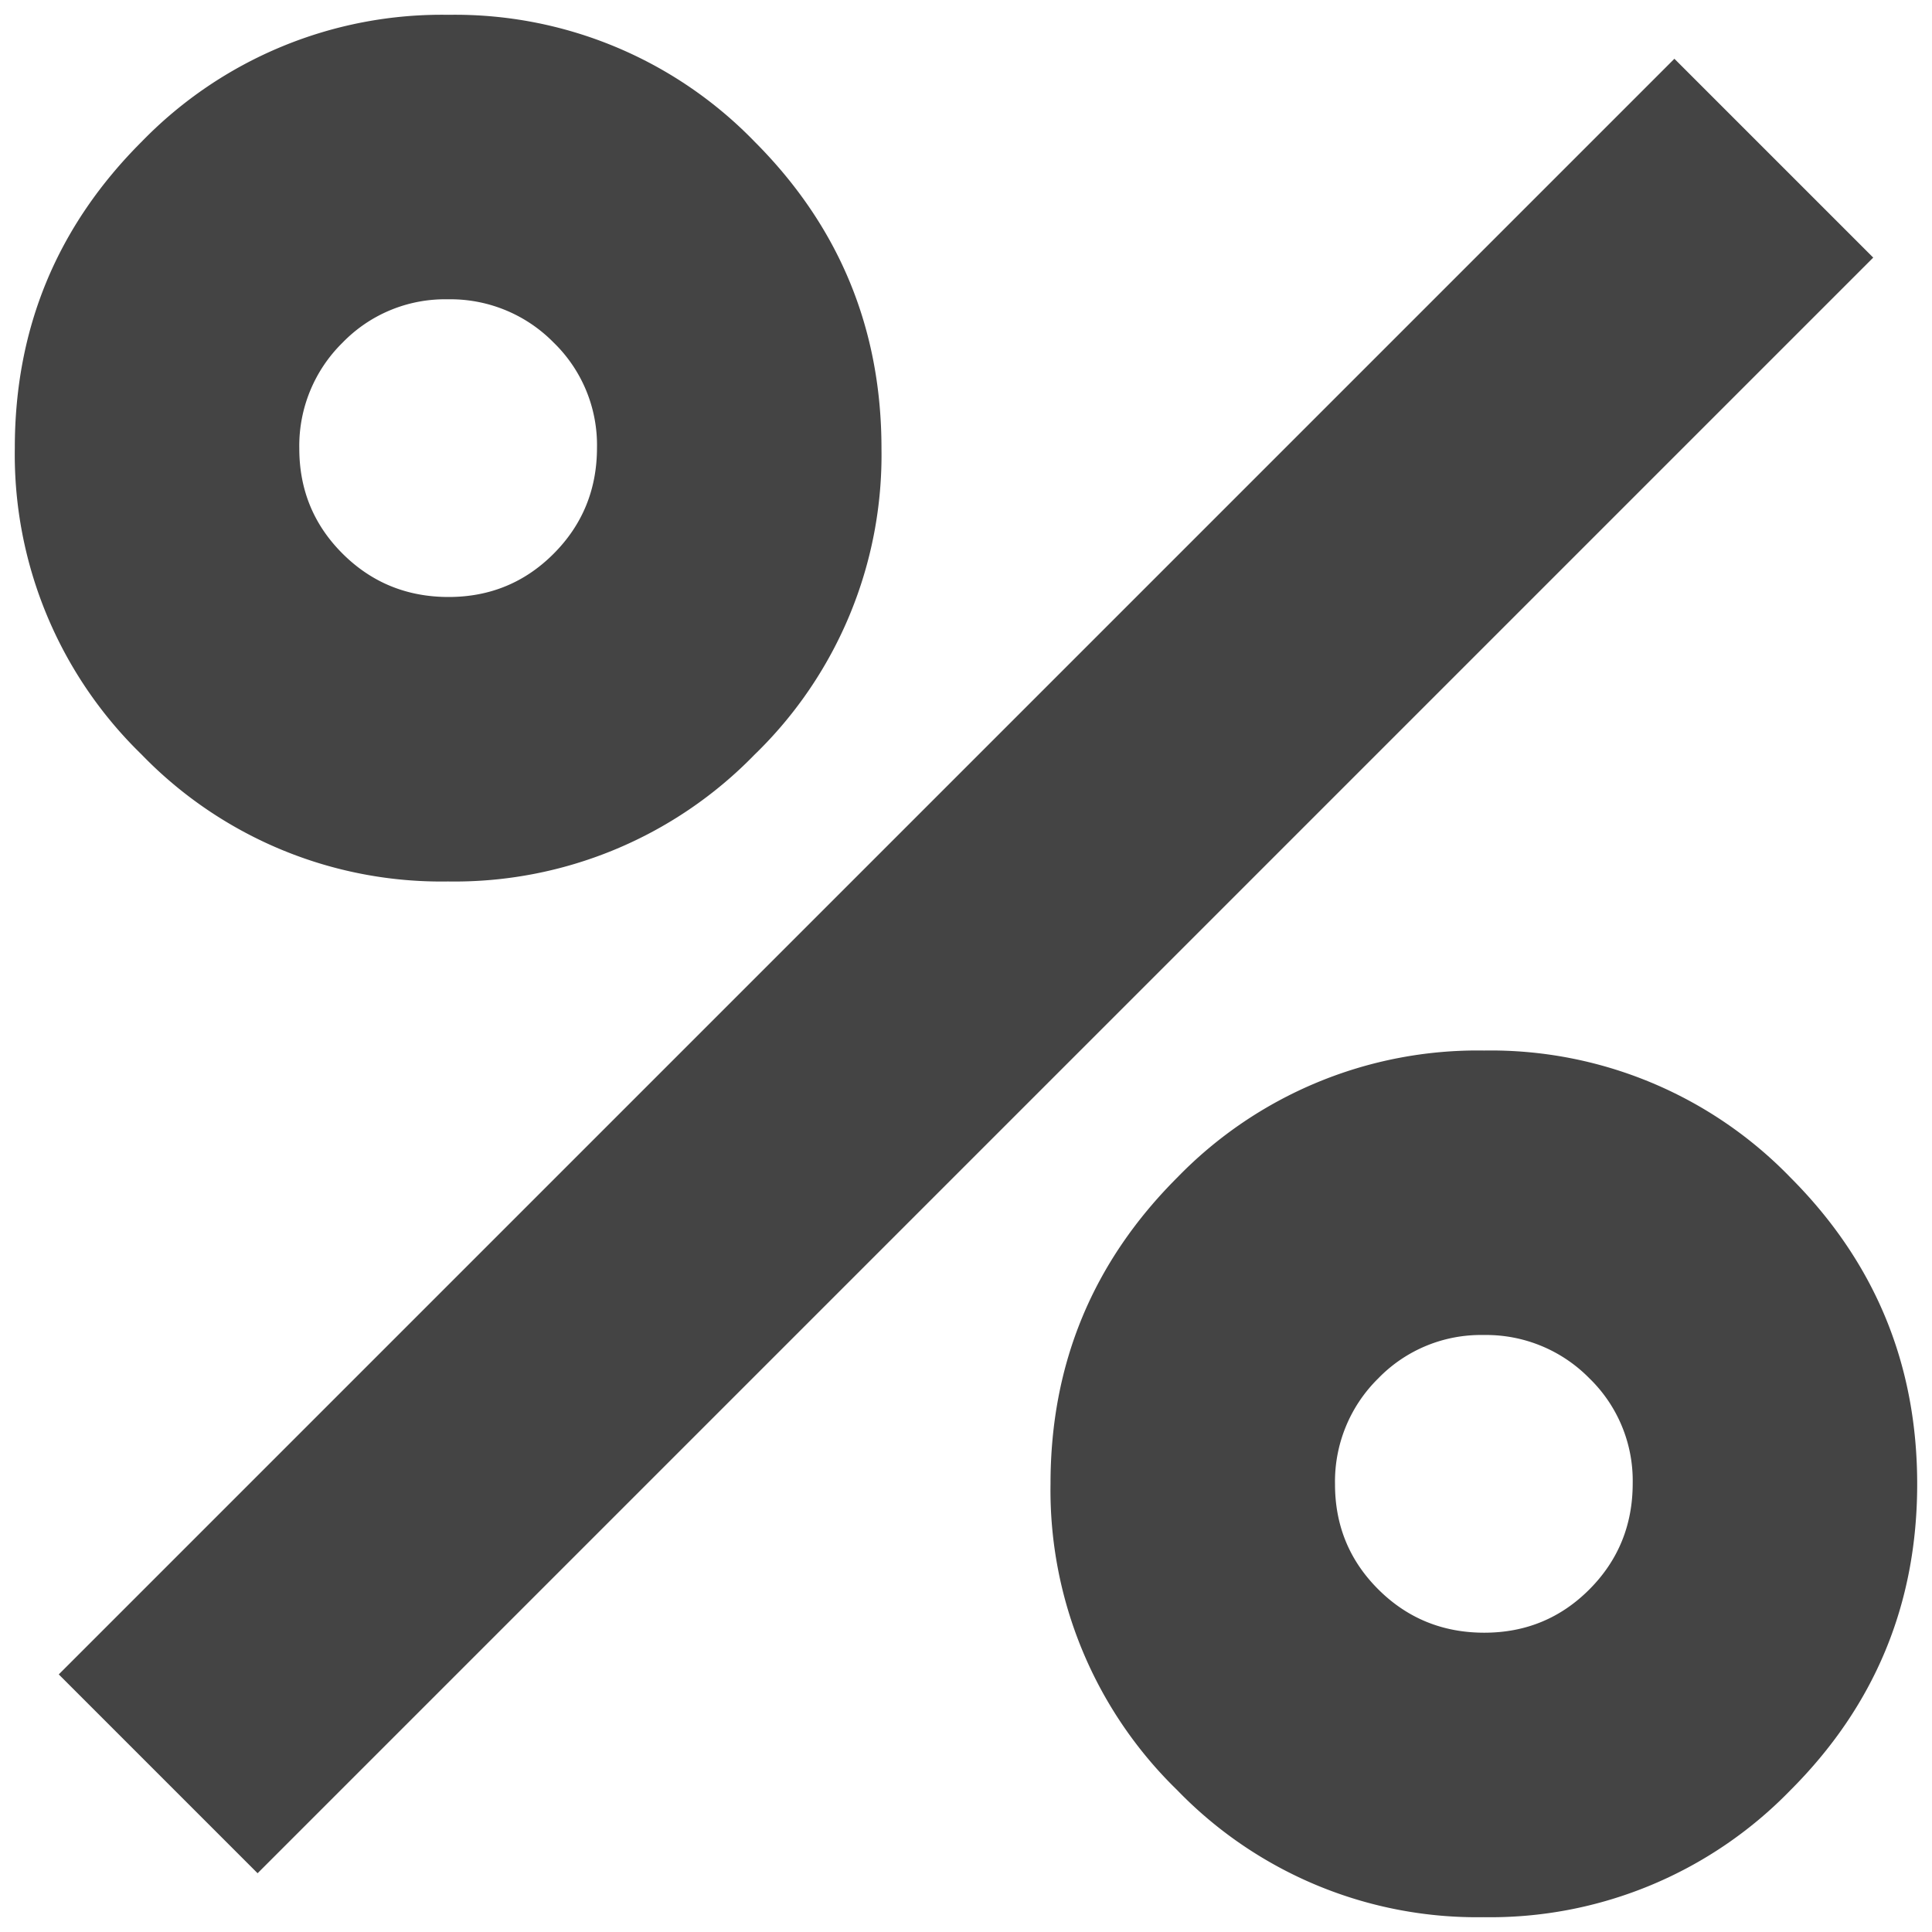
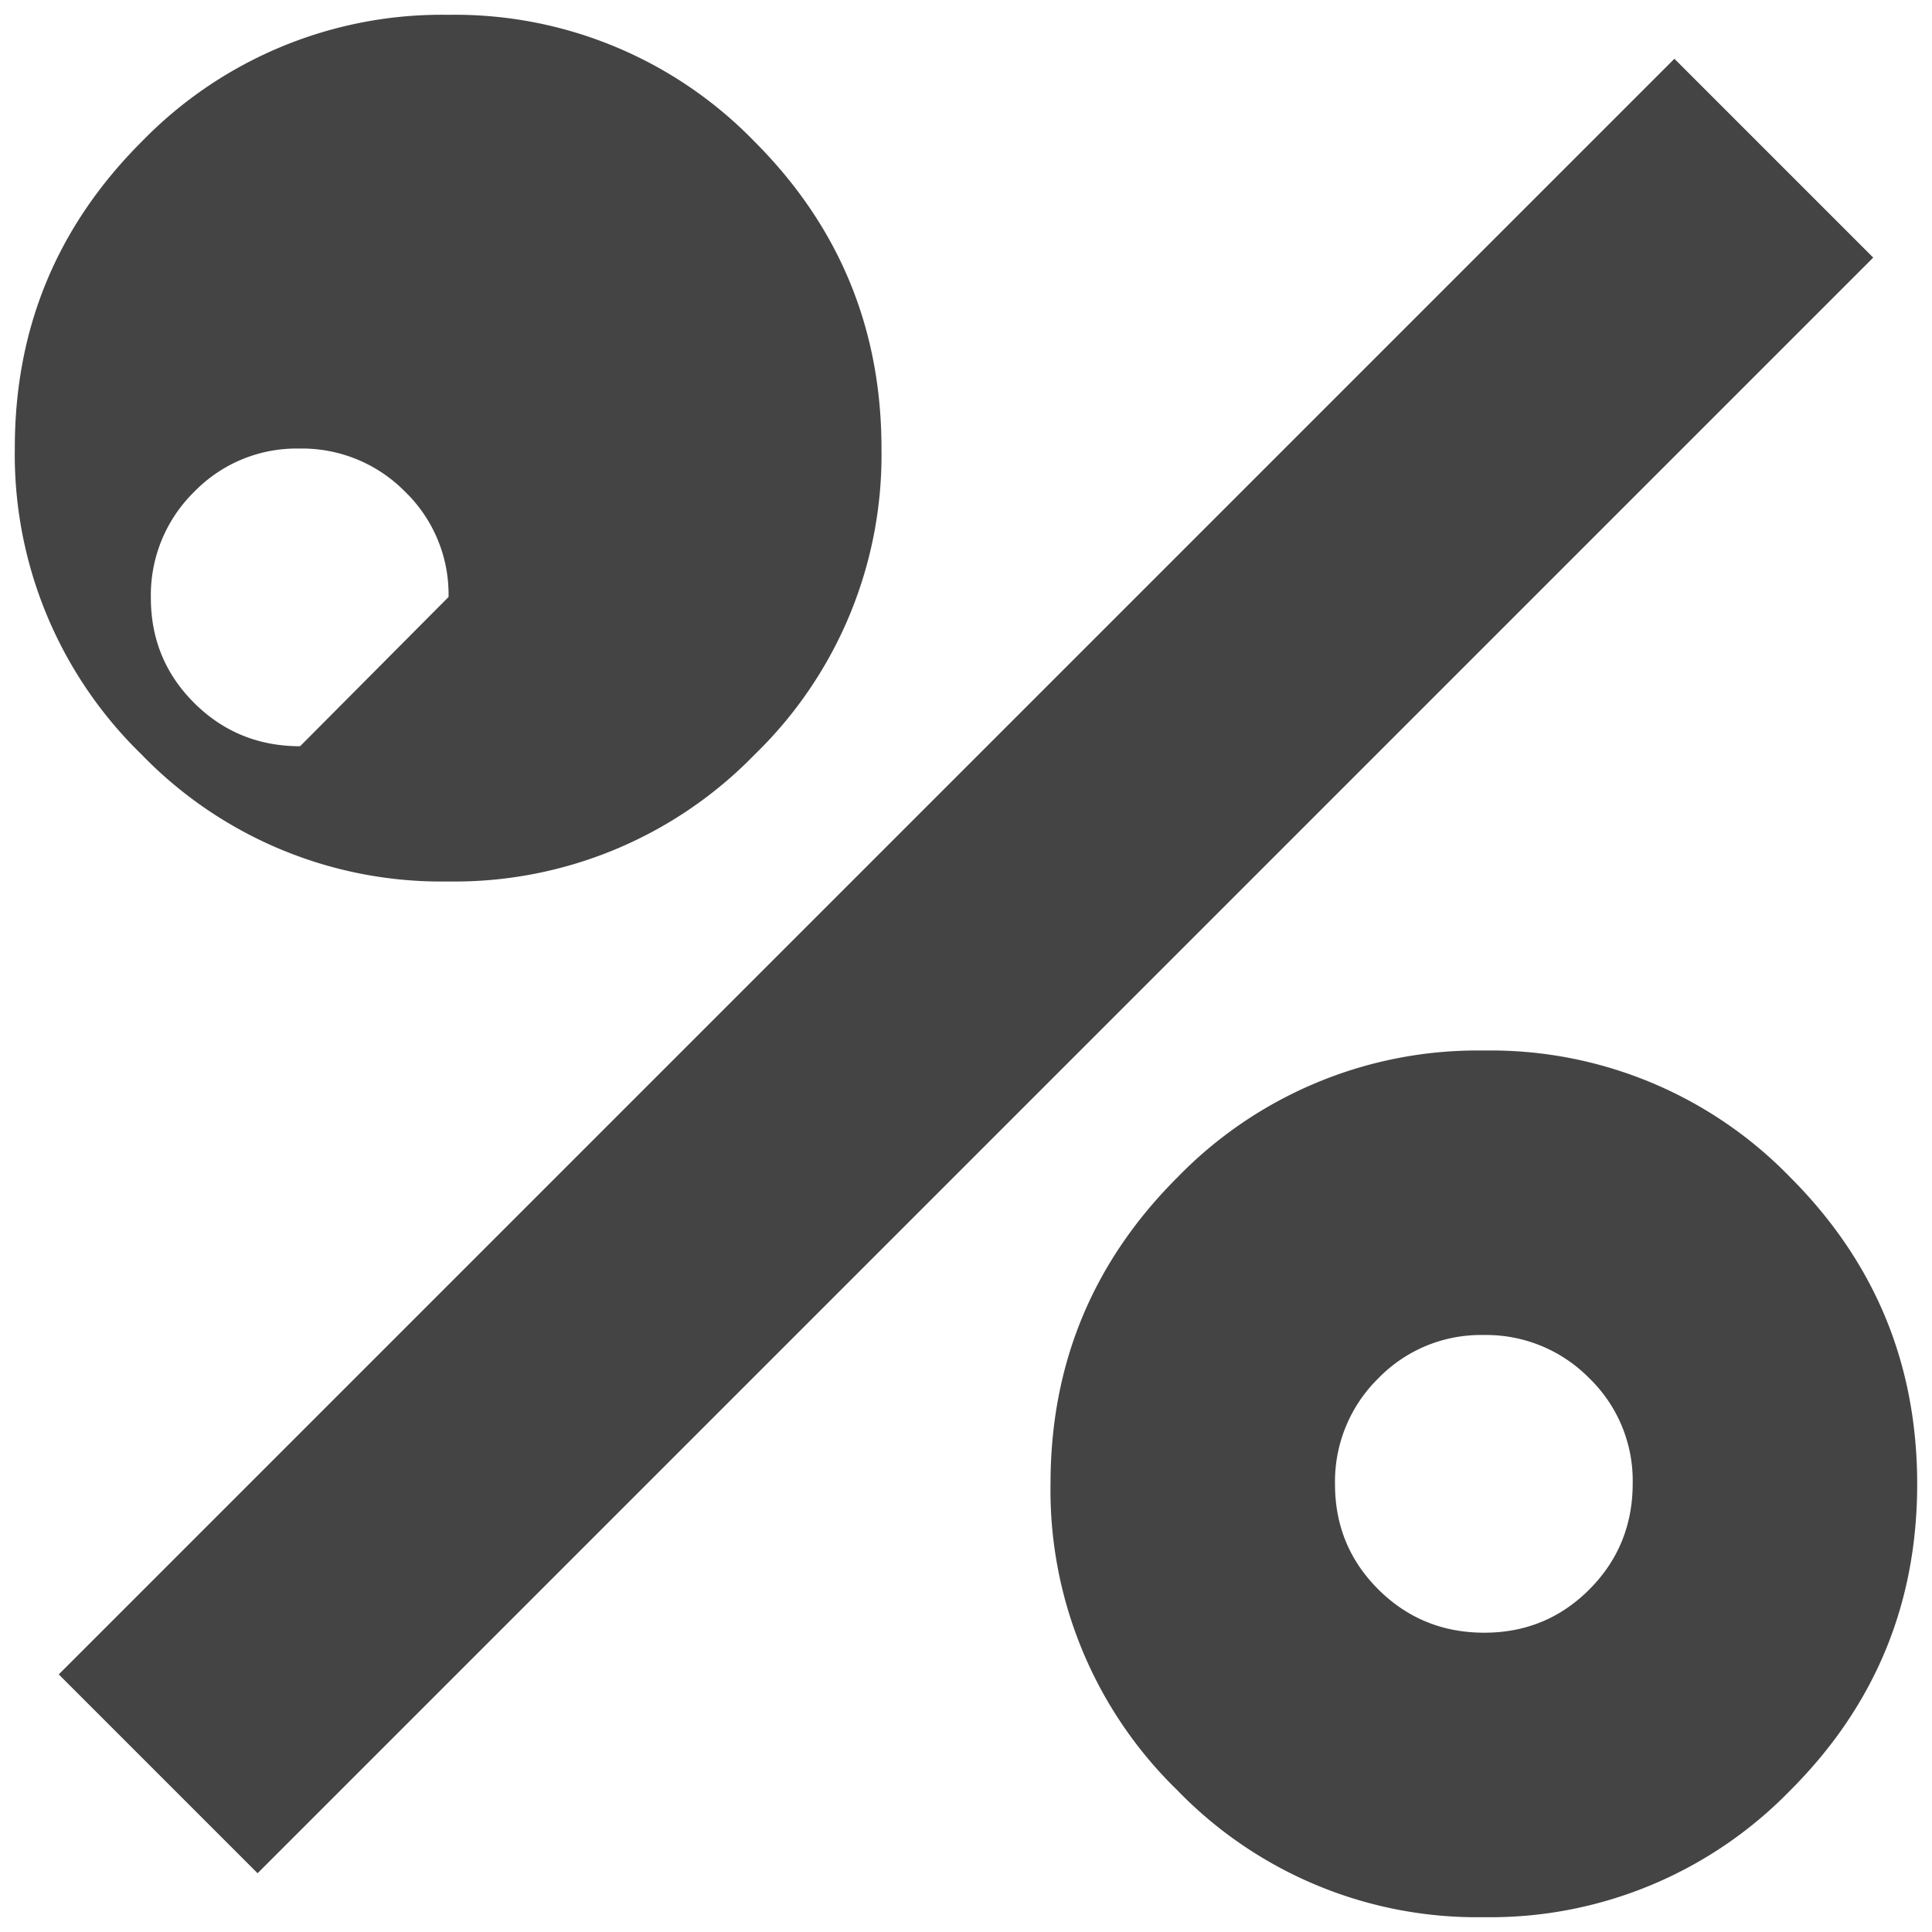
<svg xmlns="http://www.w3.org/2000/svg" width="12" height="12" fill="none">
-   <path d="M2.782 5.475a2.59 2.59 0 01-1.903-.789 2.598 2.598 0 01-.787-1.904c0-.744.263-1.378.789-1.903A2.598 2.598 0 012.785.092a2.59 2.59 0 011.903.789c.524.525.787 1.16.787 1.904a2.59 2.59 0 01-.789 1.903 2.598 2.598 0 01-1.904.787zm.004-1.767c.257 0 .475-.09.654-.27.179-.18.268-.4.268-.657a.887.887 0 00-.27-.654.898.898 0 00-.657-.268.886.886 0 00-.654.27.898.898 0 00-.268.657c0 .257.09.475.27.654.18.179.4.268.657.268zm6.429 8.2a2.59 2.59 0 01-1.903-.789 2.598 2.598 0 01-.787-1.904c0-.744.263-1.378.789-1.903a2.598 2.598 0 011.904-.787 2.59 2.59 0 011.903.789c.525.526.787 1.16.787 1.904s-.263 1.378-.789 1.903a2.597 2.597 0 01-1.904.787zm.004-1.767c.257 0 .475-.09.654-.27.179-.18.268-.4.268-.657a.886.886 0 00-.27-.654.898.898 0 00-.657-.268.887.887 0 00-.654.27.898.898 0 00-.268.657c0 .257.09.475.27.654.18.179.4.268.657.268zM1.6 11.635L.365 10.4 10.4.365 11.635 1.6 1.6 11.635z" fill="#444" />
+   <path d="M2.782 5.475a2.59 2.59 0 01-1.903-.789 2.598 2.598 0 01-.787-1.904c0-.744.263-1.378.789-1.903A2.598 2.598 0 012.785.092a2.59 2.59 0 011.903.789c.524.525.787 1.16.787 1.904a2.59 2.59 0 01-.789 1.903 2.598 2.598 0 01-1.904.787zm.004-1.767a.887.887 0 00-.27-.654.898.898 0 00-.657-.268.886.886 0 00-.654.27.898.898 0 00-.268.657c0 .257.09.475.27.654.18.179.4.268.657.268zm6.429 8.2a2.59 2.59 0 01-1.903-.789 2.598 2.598 0 01-.787-1.904c0-.744.263-1.378.789-1.903a2.598 2.598 0 011.904-.787 2.59 2.59 0 011.903.789c.525.526.787 1.16.787 1.904s-.263 1.378-.789 1.903a2.597 2.597 0 01-1.904.787zm.004-1.767c.257 0 .475-.09.654-.27.179-.18.268-.4.268-.657a.886.886 0 00-.27-.654.898.898 0 00-.657-.268.887.887 0 00-.654.27.898.898 0 00-.268.657c0 .257.09.475.27.654.18.179.4.268.657.268zM1.6 11.635L.365 10.4 10.4.365 11.635 1.6 1.6 11.635z" fill="#444" />
</svg>